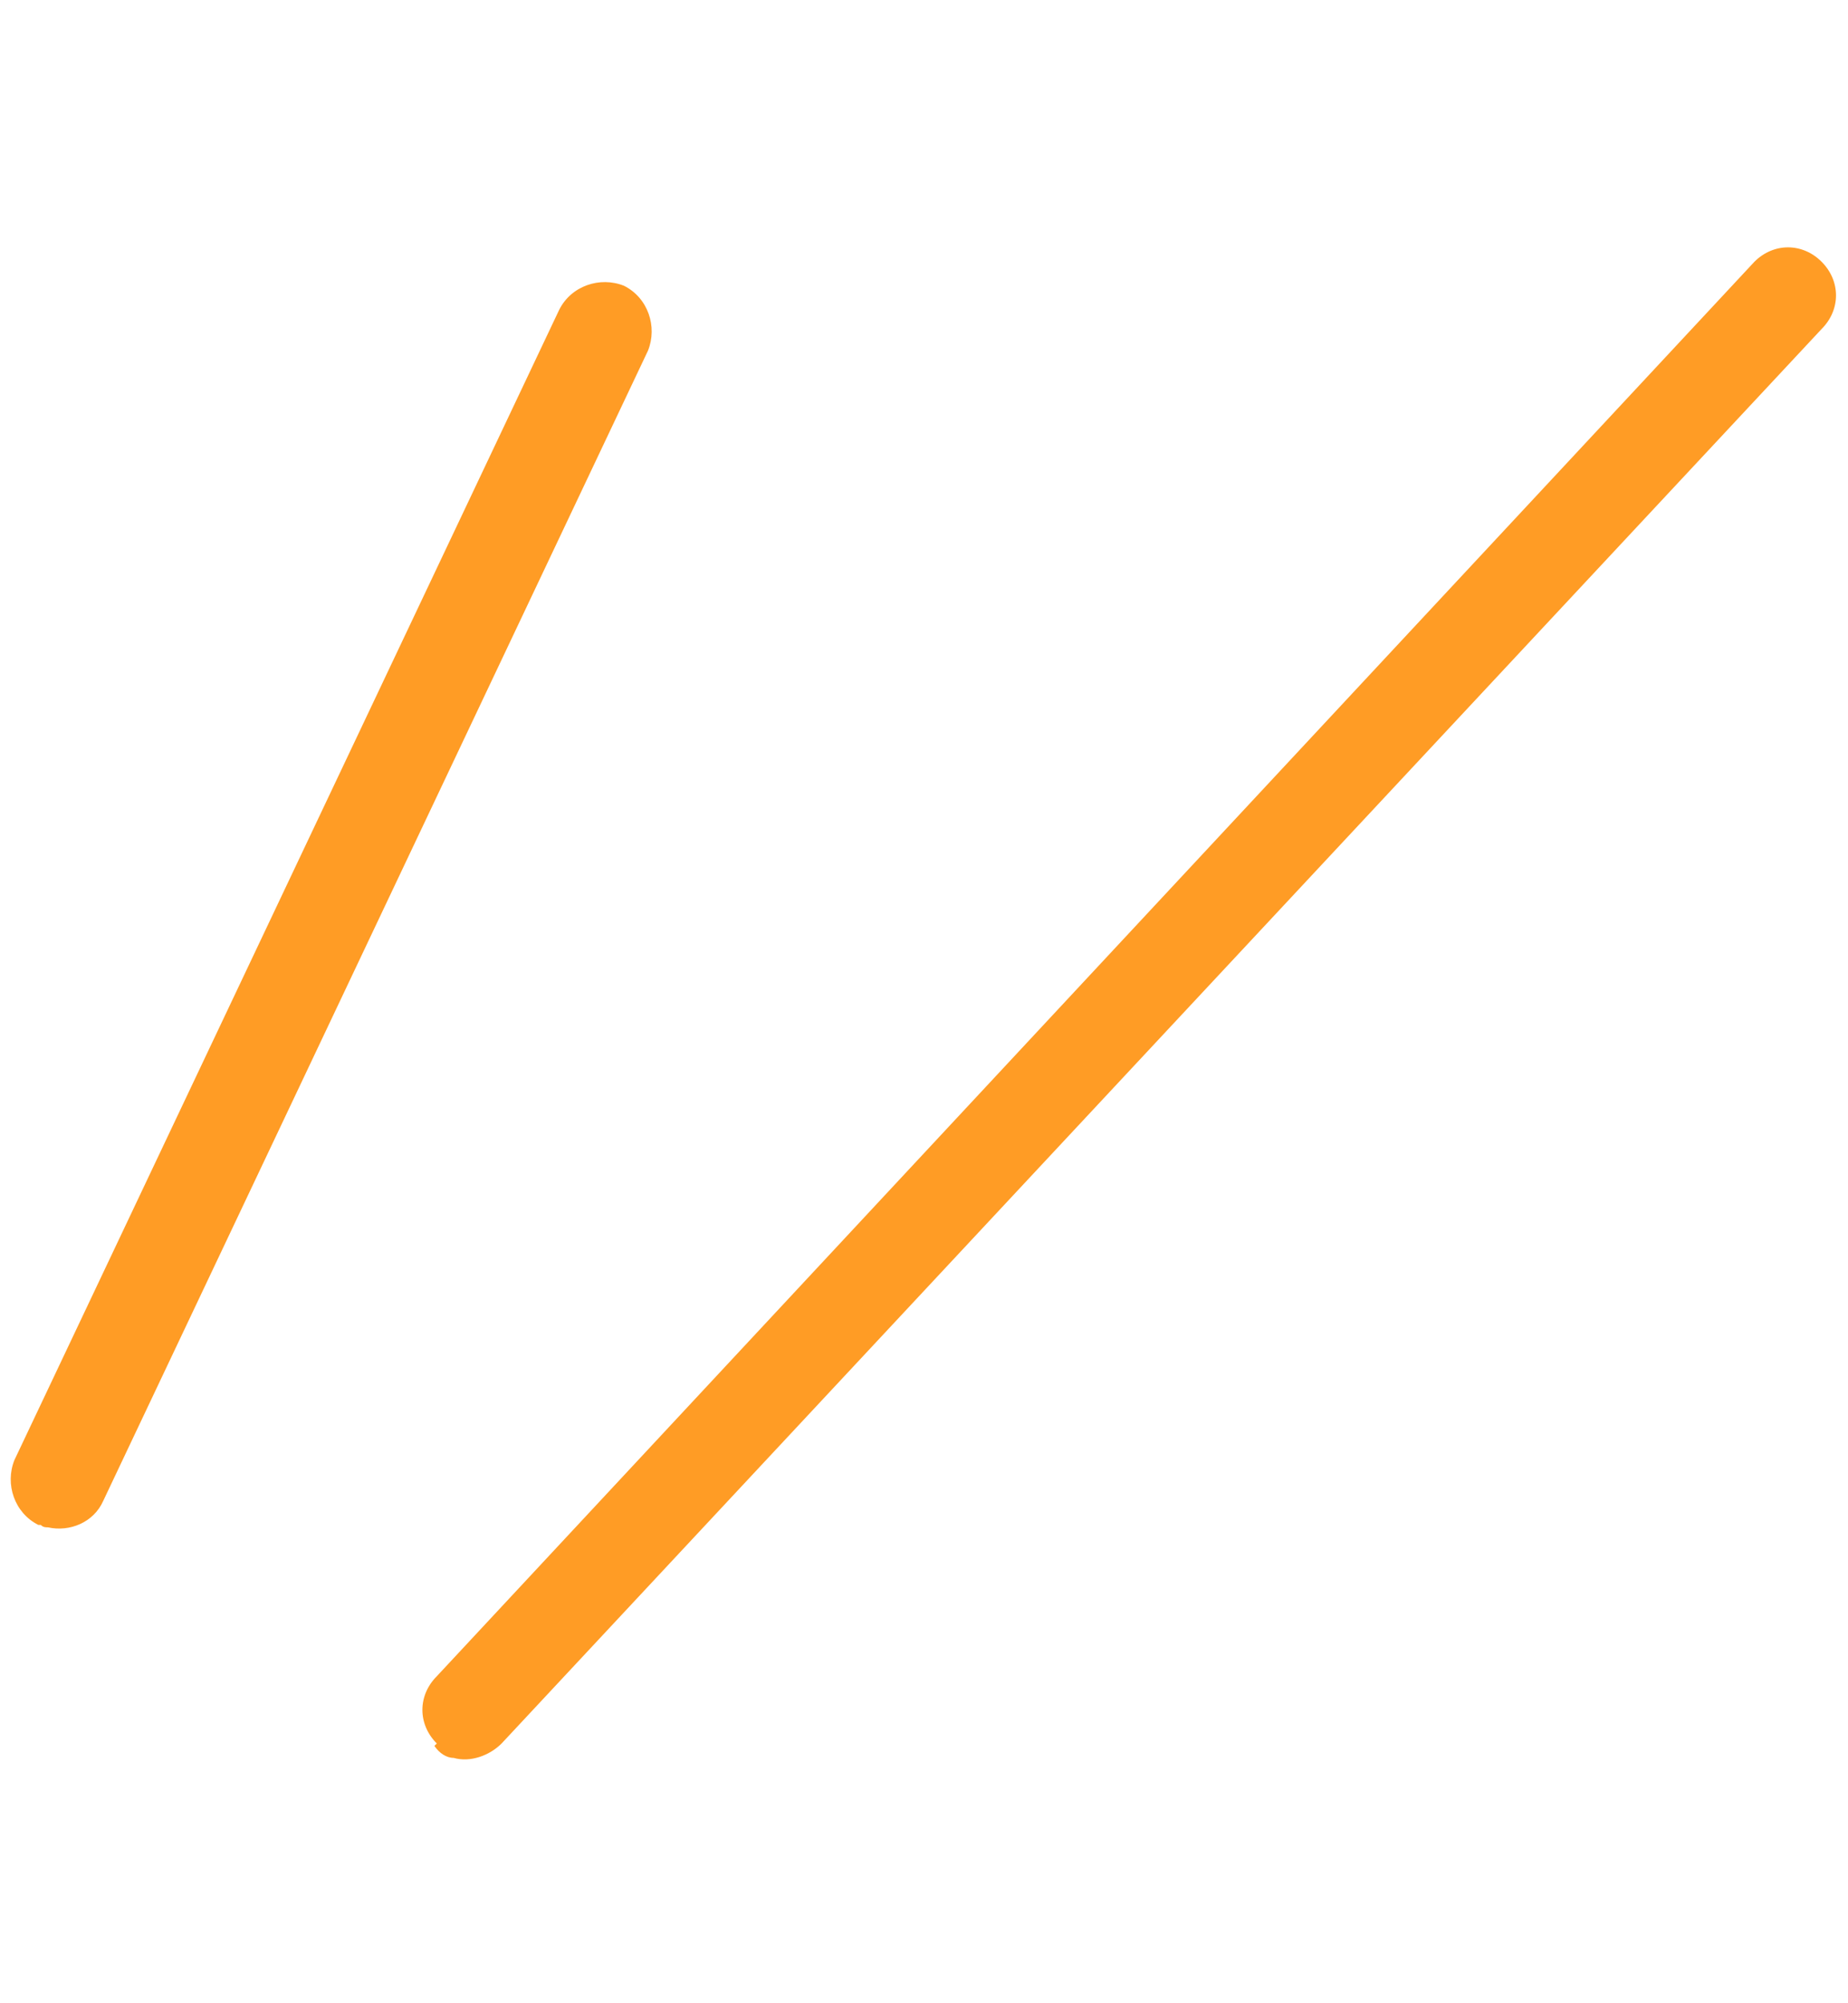
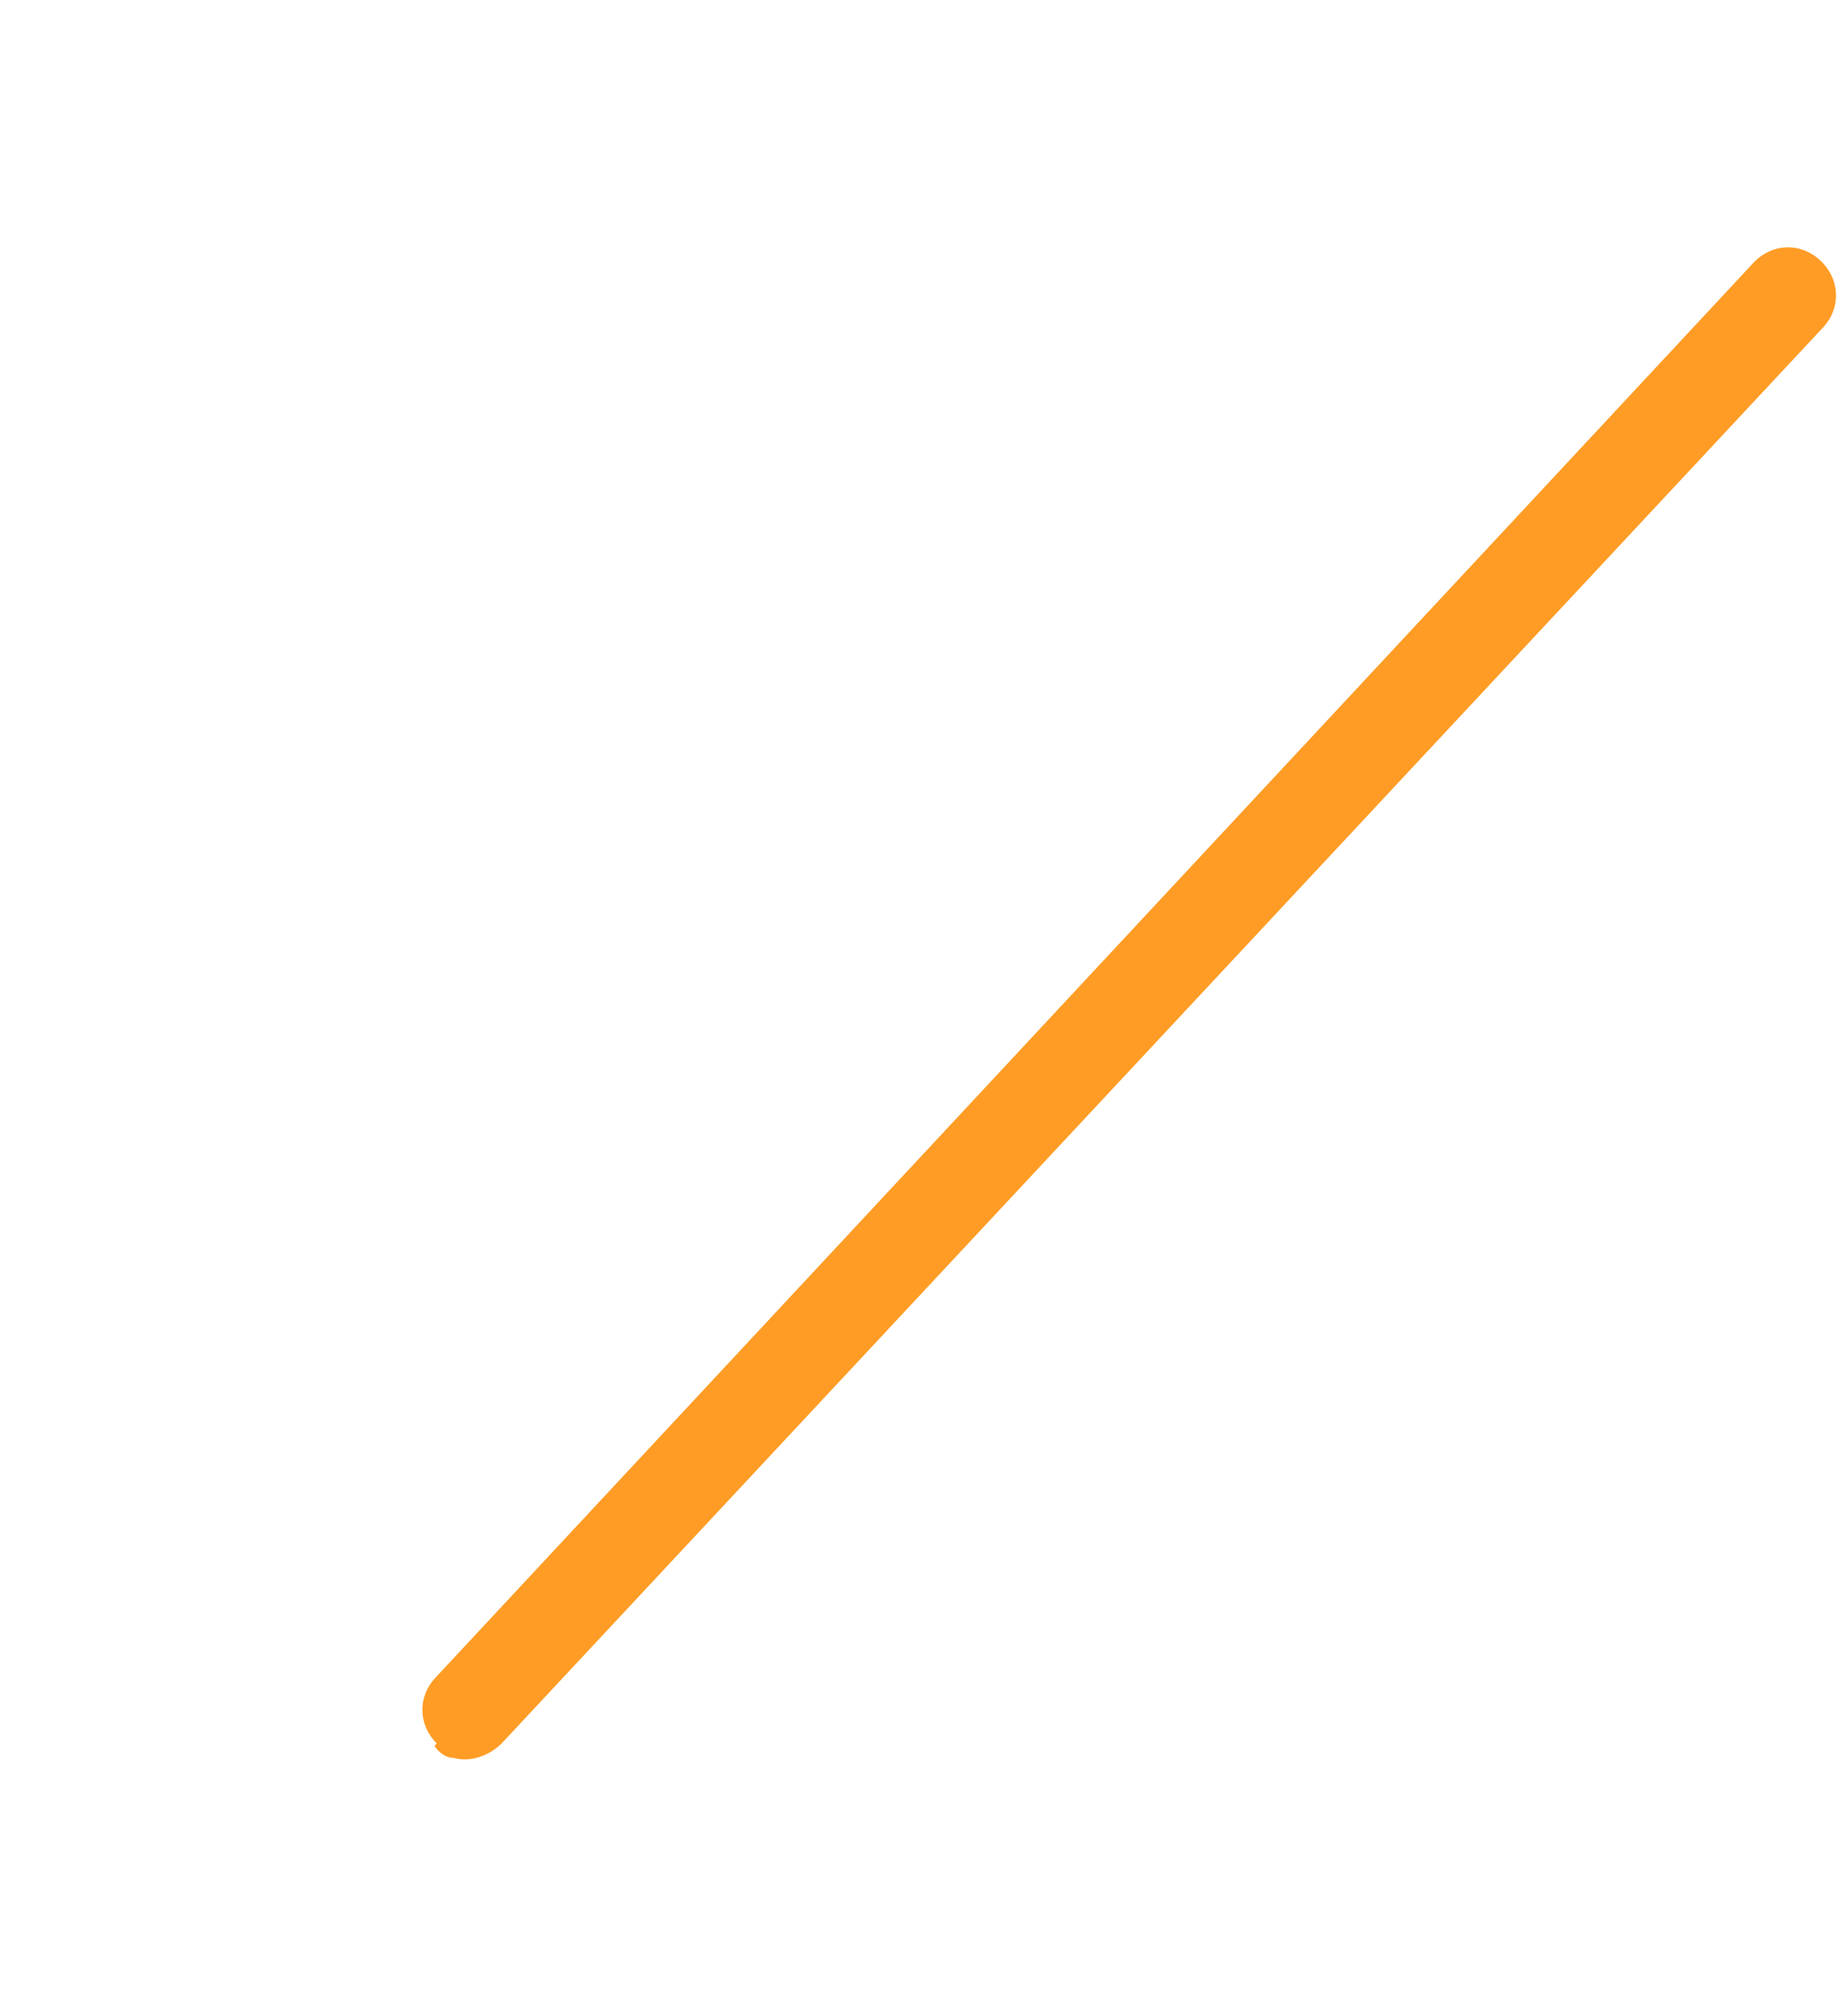
<svg xmlns="http://www.w3.org/2000/svg" id="_レイヤー_1" data-name="レイヤー_1" version="1.1" viewBox="0 0 77 83.4">
  <defs>
    <style>
      .st0 {
        fill: #ff9c25;
      }
    </style>
  </defs>
  <g id="_グループ_2652" data-name="グループ_2652">
    <g id="_グループ_2549" data-name="グループ_2549">
-       <path id="_線_4" data-name="線_4" class="st0" d="M1.6,63.5c-1-.5-1.4-1.7-1-2.7L23.3,12.9s0,0,0,0c.5-1,1.7-1.4,2.7-1,0,0,0,0,0,0,1,.5,1.4,1.7,1,2.7L4.3,62.5c-.4.9-1.4,1.3-2.3,1.1-.1,0-.2,0-.3-.1Z" />
      <path id="_線_6" data-name="線_6" class="st0" d="M18.2,72.6c-.8-.8-.8-2,0-2.8L73.1,10.9s0,0,0,0c.8-.8,2-.8,2.8,0,0,0,0,0,0,0,.8.8.8,2,0,2.8l-55,58.9c-.5.5-1.3.8-2,.6-.3,0-.6-.2-.8-.5Z" />
    </g>
  </g>
</svg>